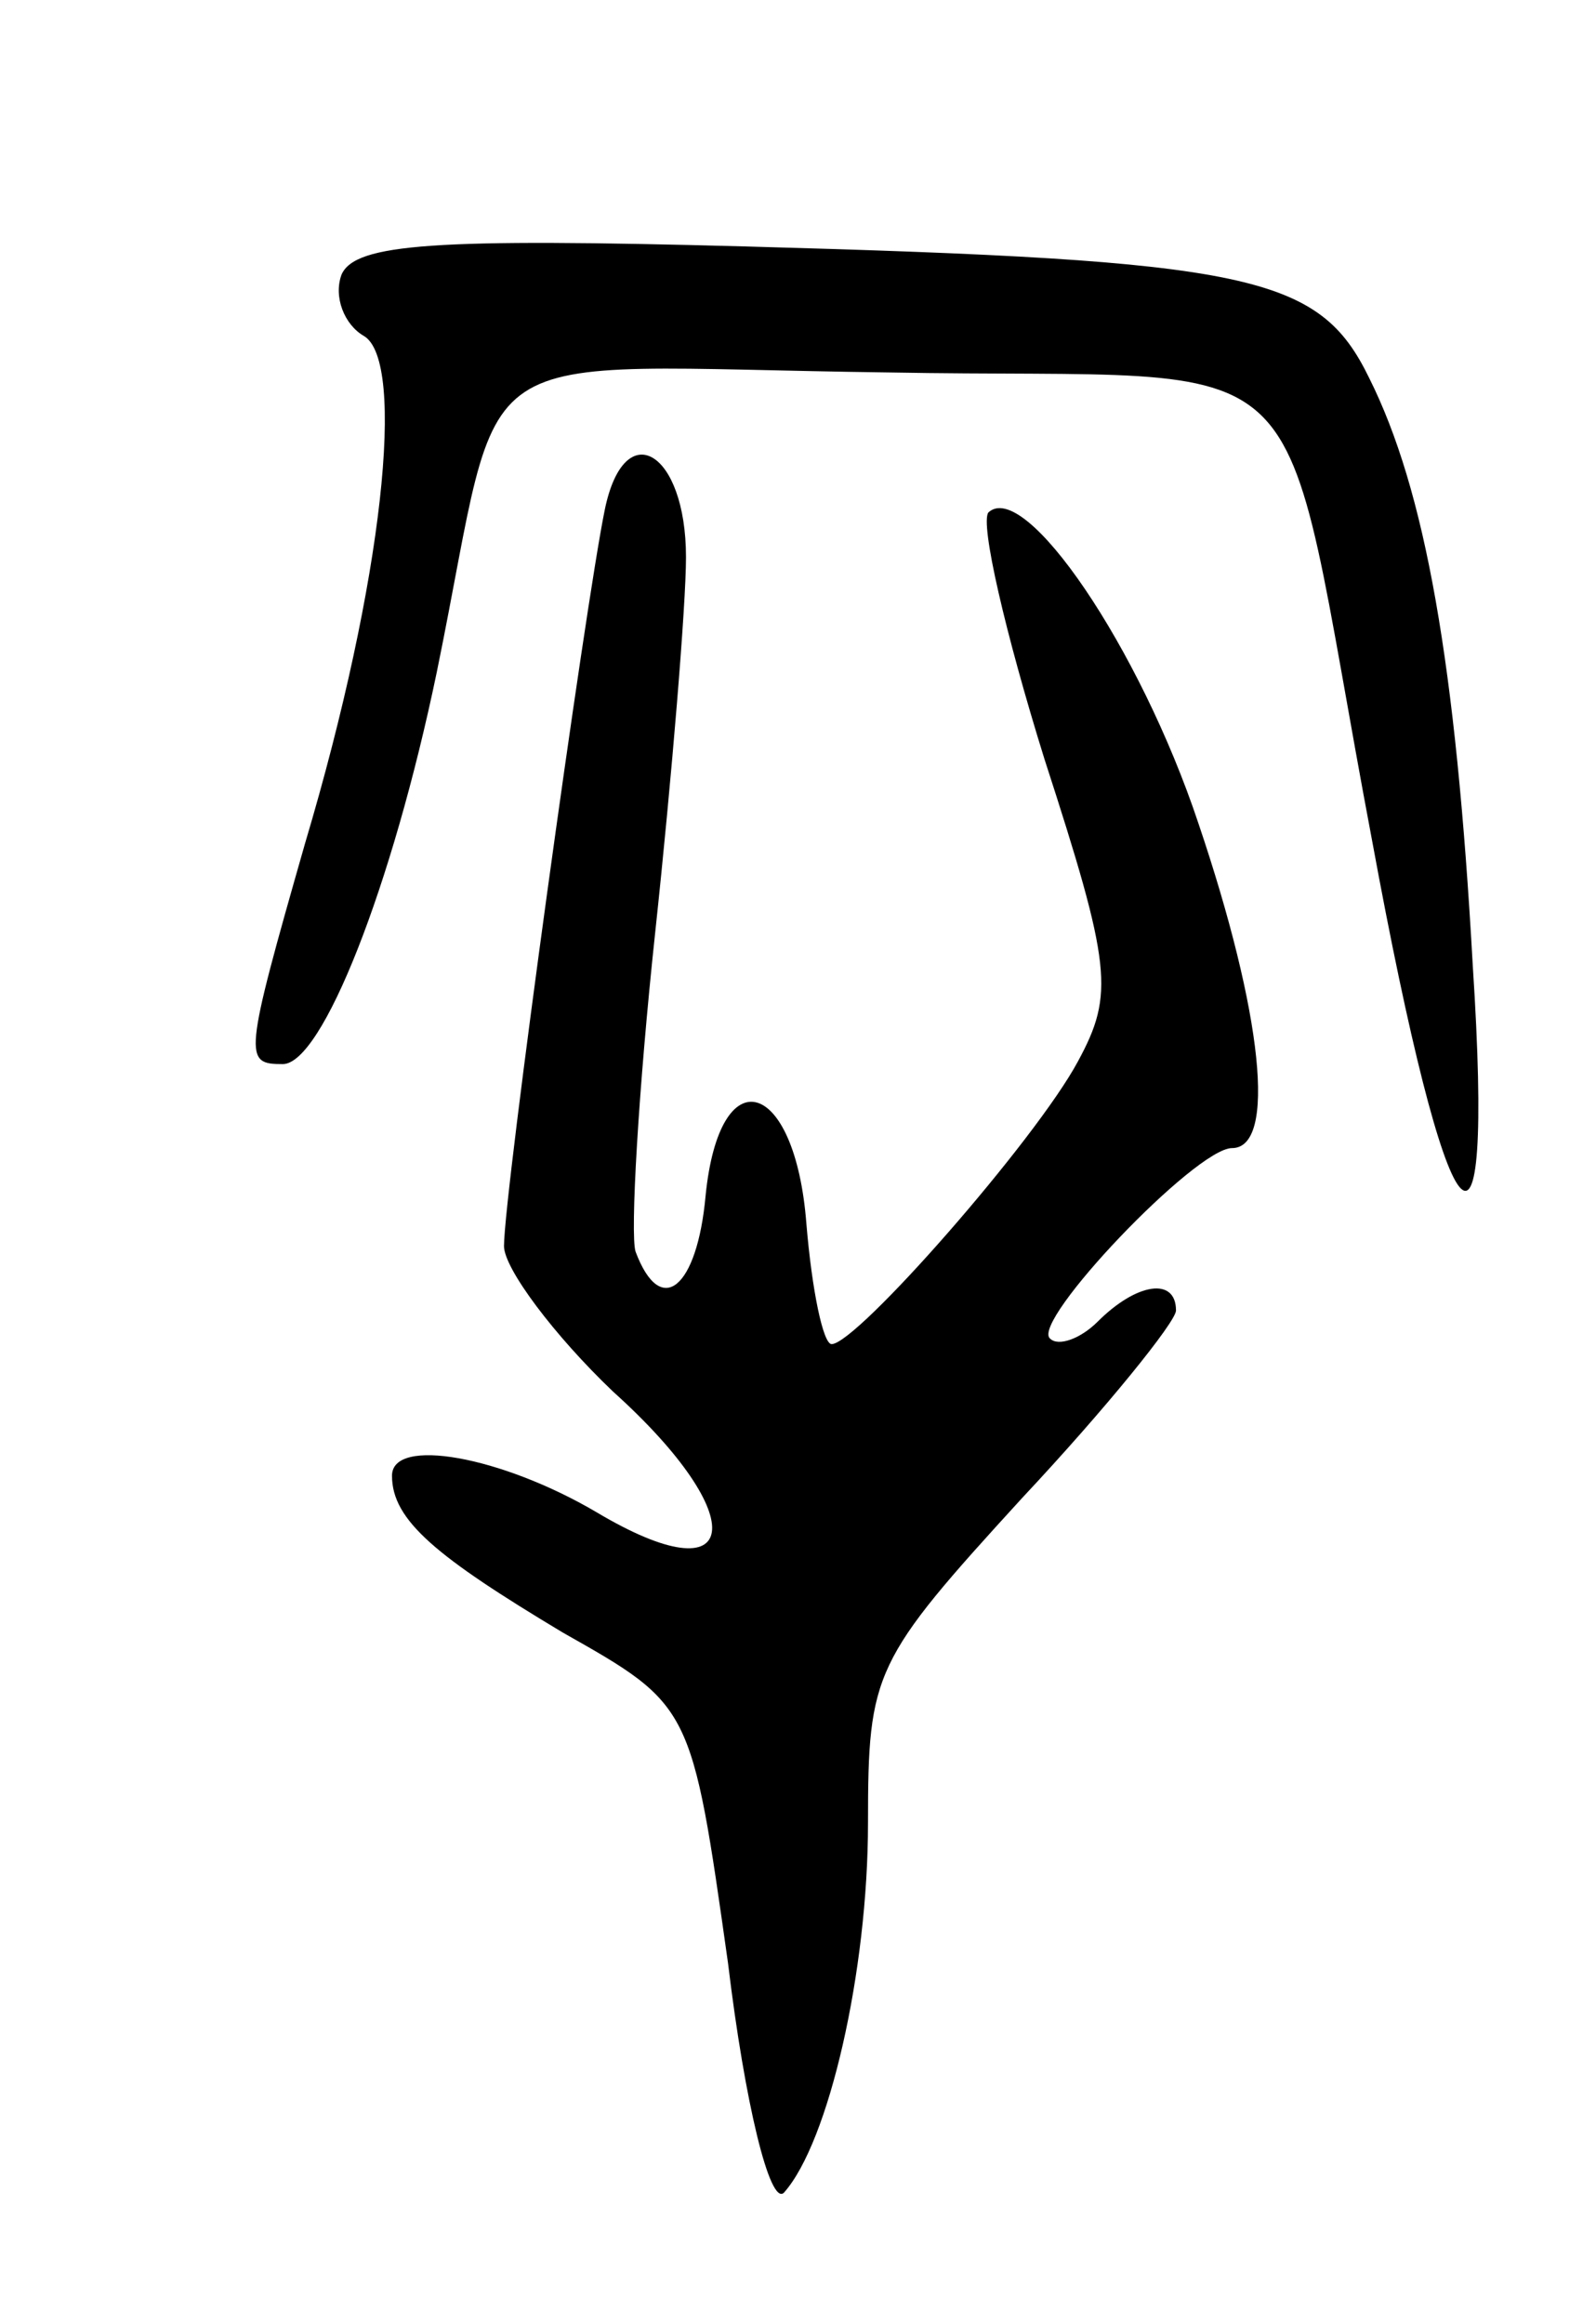
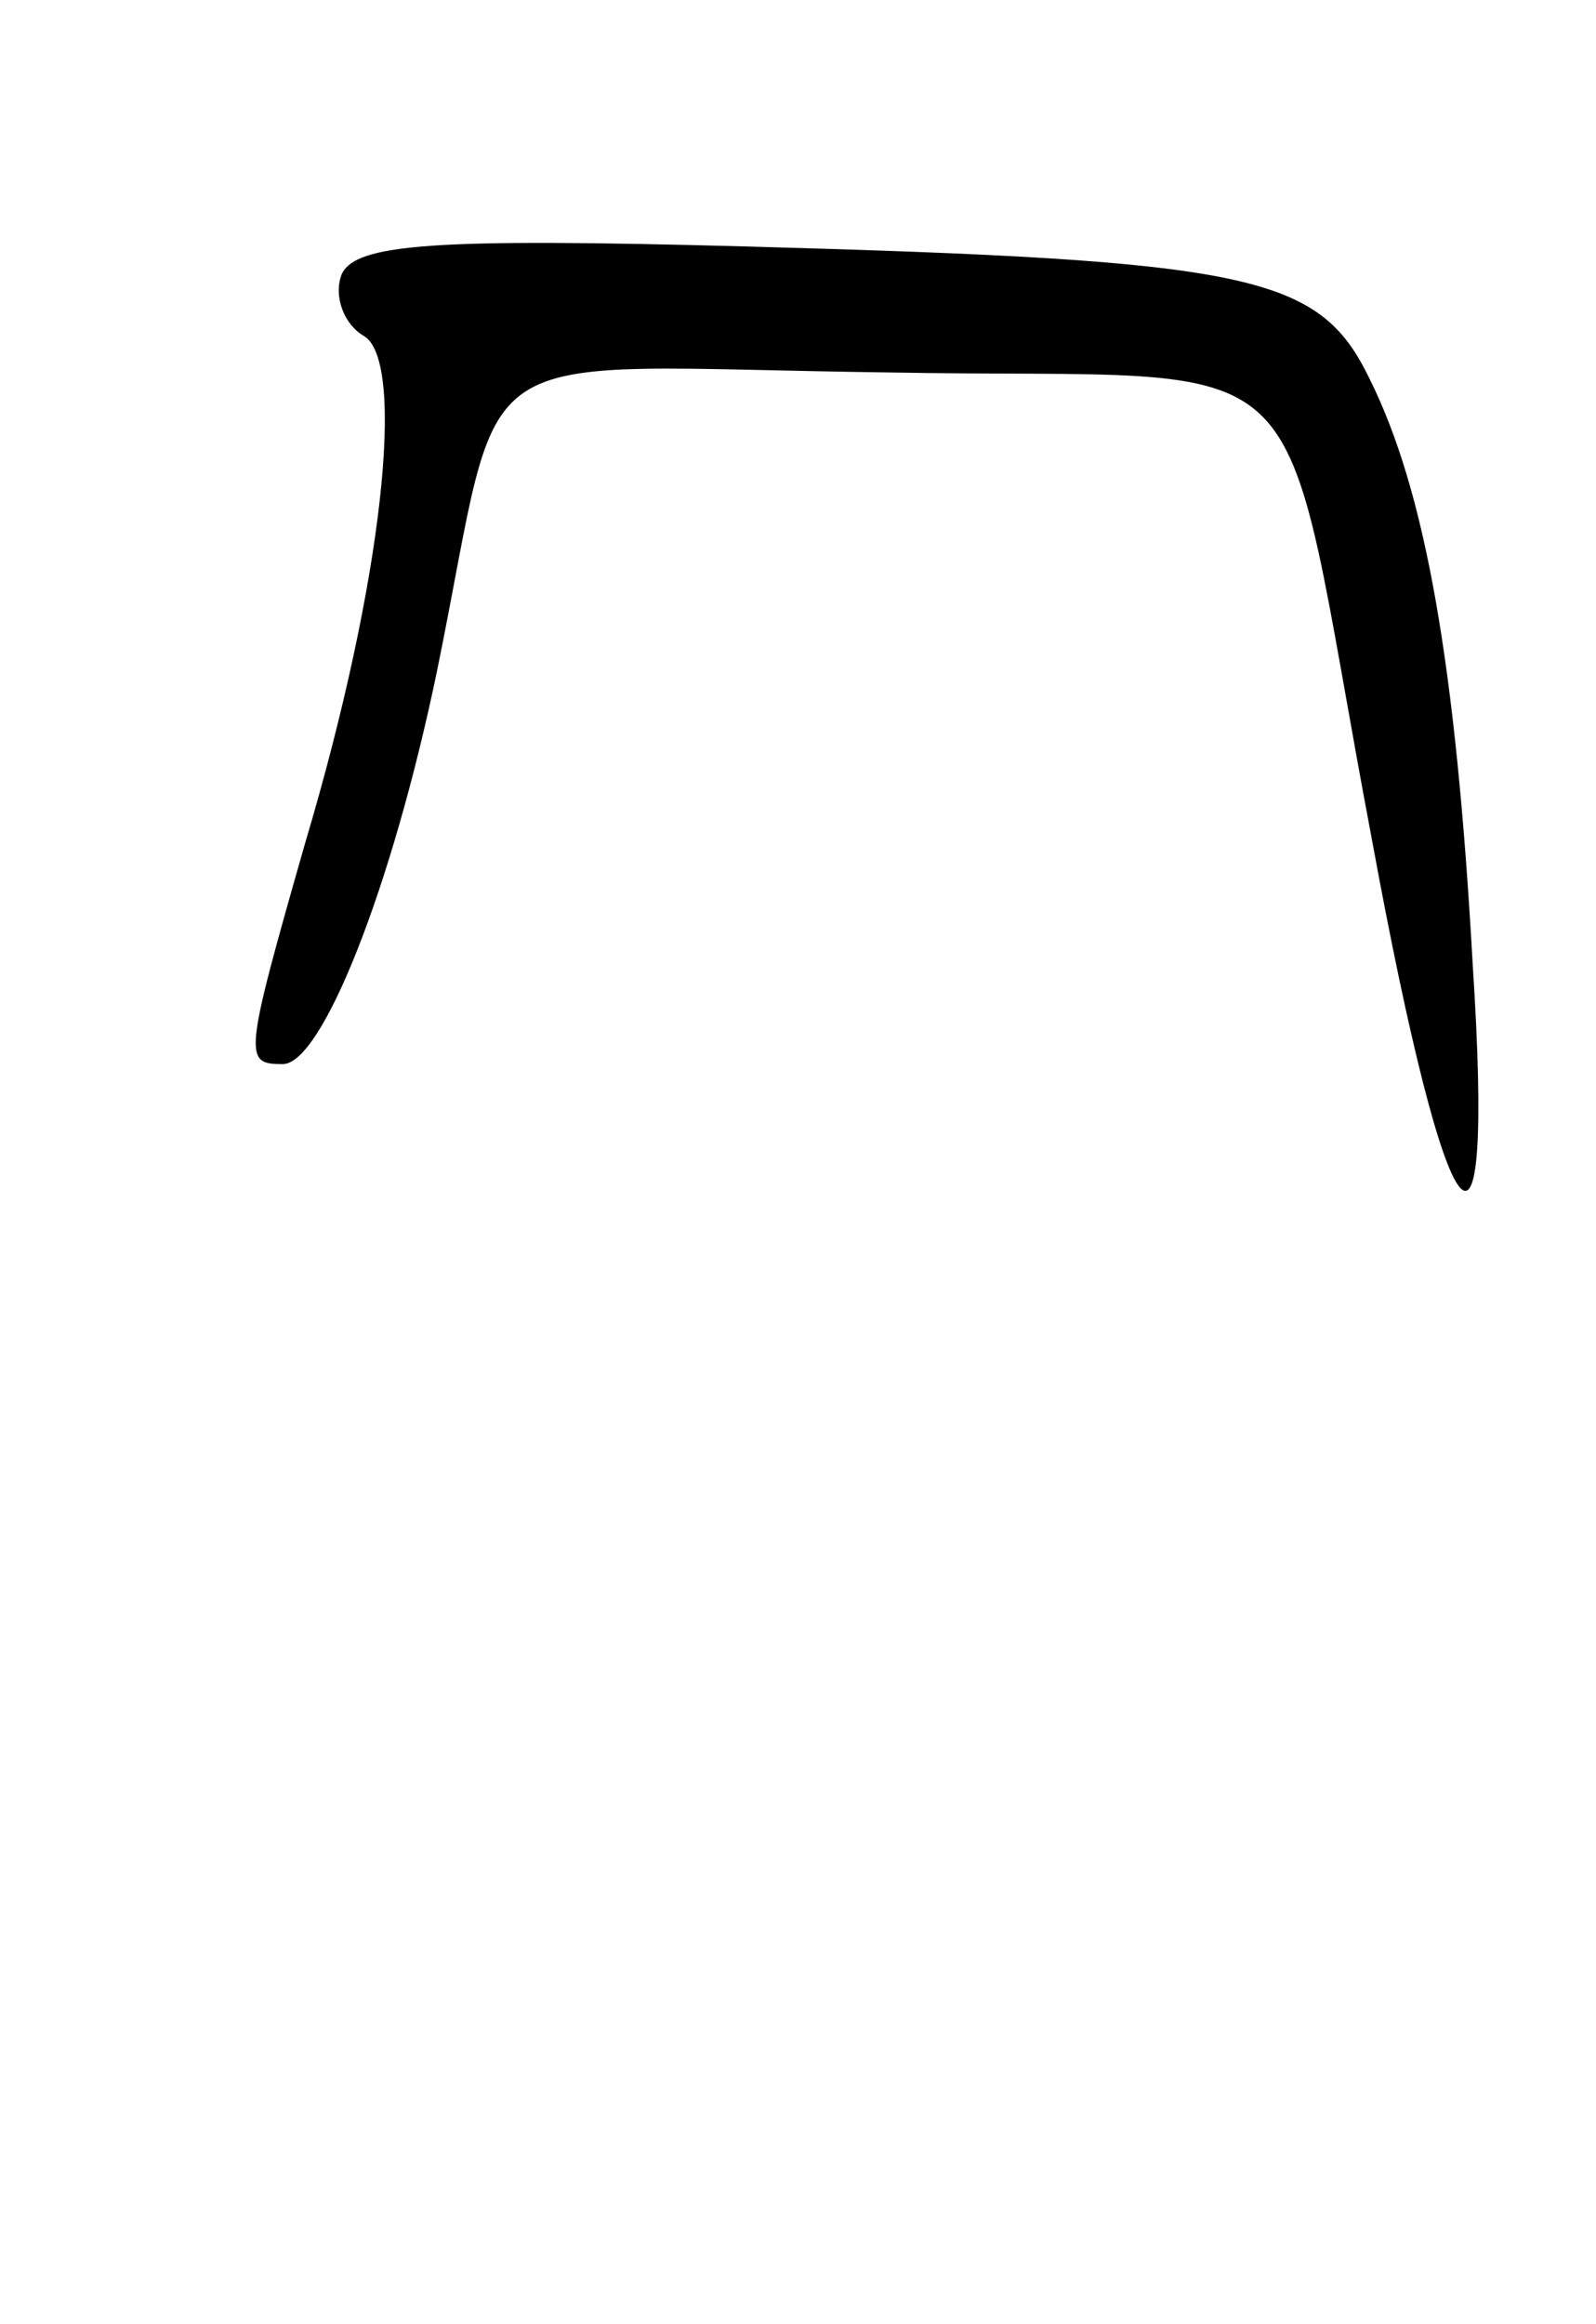
<svg xmlns="http://www.w3.org/2000/svg" version="1.0" width="57" height="83" viewBox="0 0 57 83">
  <g transform="translate(0,83) scale(0.1,-0.1)">
    <path d="M122 732 c-3 -8 1 -18 8 -22 15 -9 7 -87 -21 -181 -22 -77 -22 -79 -8 -79 14 0 39 63 55 140 25 122 5 109 161 107 160 -3 138 18 173 -167 27 -147 44 -168 36 -45 -6 108 -17 170 -37 210 -18 37 -42 42 -223 47 -111 3 -139 1 -144 -10z" />
-     <path d="M216 648 c-7 -34 -36 -244 -36 -263 0 -8 18 -32 39 -52 50 -45 46 -74 -6 -43 -34 20 -73 27 -73 13 0 -16 16 -29 61 -56 46 -26 46 -26 59 -118 6 -50 15 -87 20 -82 16 18 30 79 30 132 0 54 2 58 55 116 30 32 55 63 55 67 0 12 -14 10 -28 -4 -6 -6 -14 -9 -17 -6 -7 6 52 68 65 68 16 0 11 48 -12 116 -21 63 -62 123 -75 111 -3 -4 6 -43 20 -88 24 -74 25 -84 12 -108 -15 -28 -79 -101 -88 -101 -3 0 -7 19 -9 43 -4 52 -31 60 -36 10 -3 -33 -16 -44 -25 -20 -2 6 1 58 7 114 6 56 11 117 11 134 0 38 -22 51 -29 17z" />
  </g>
</svg>